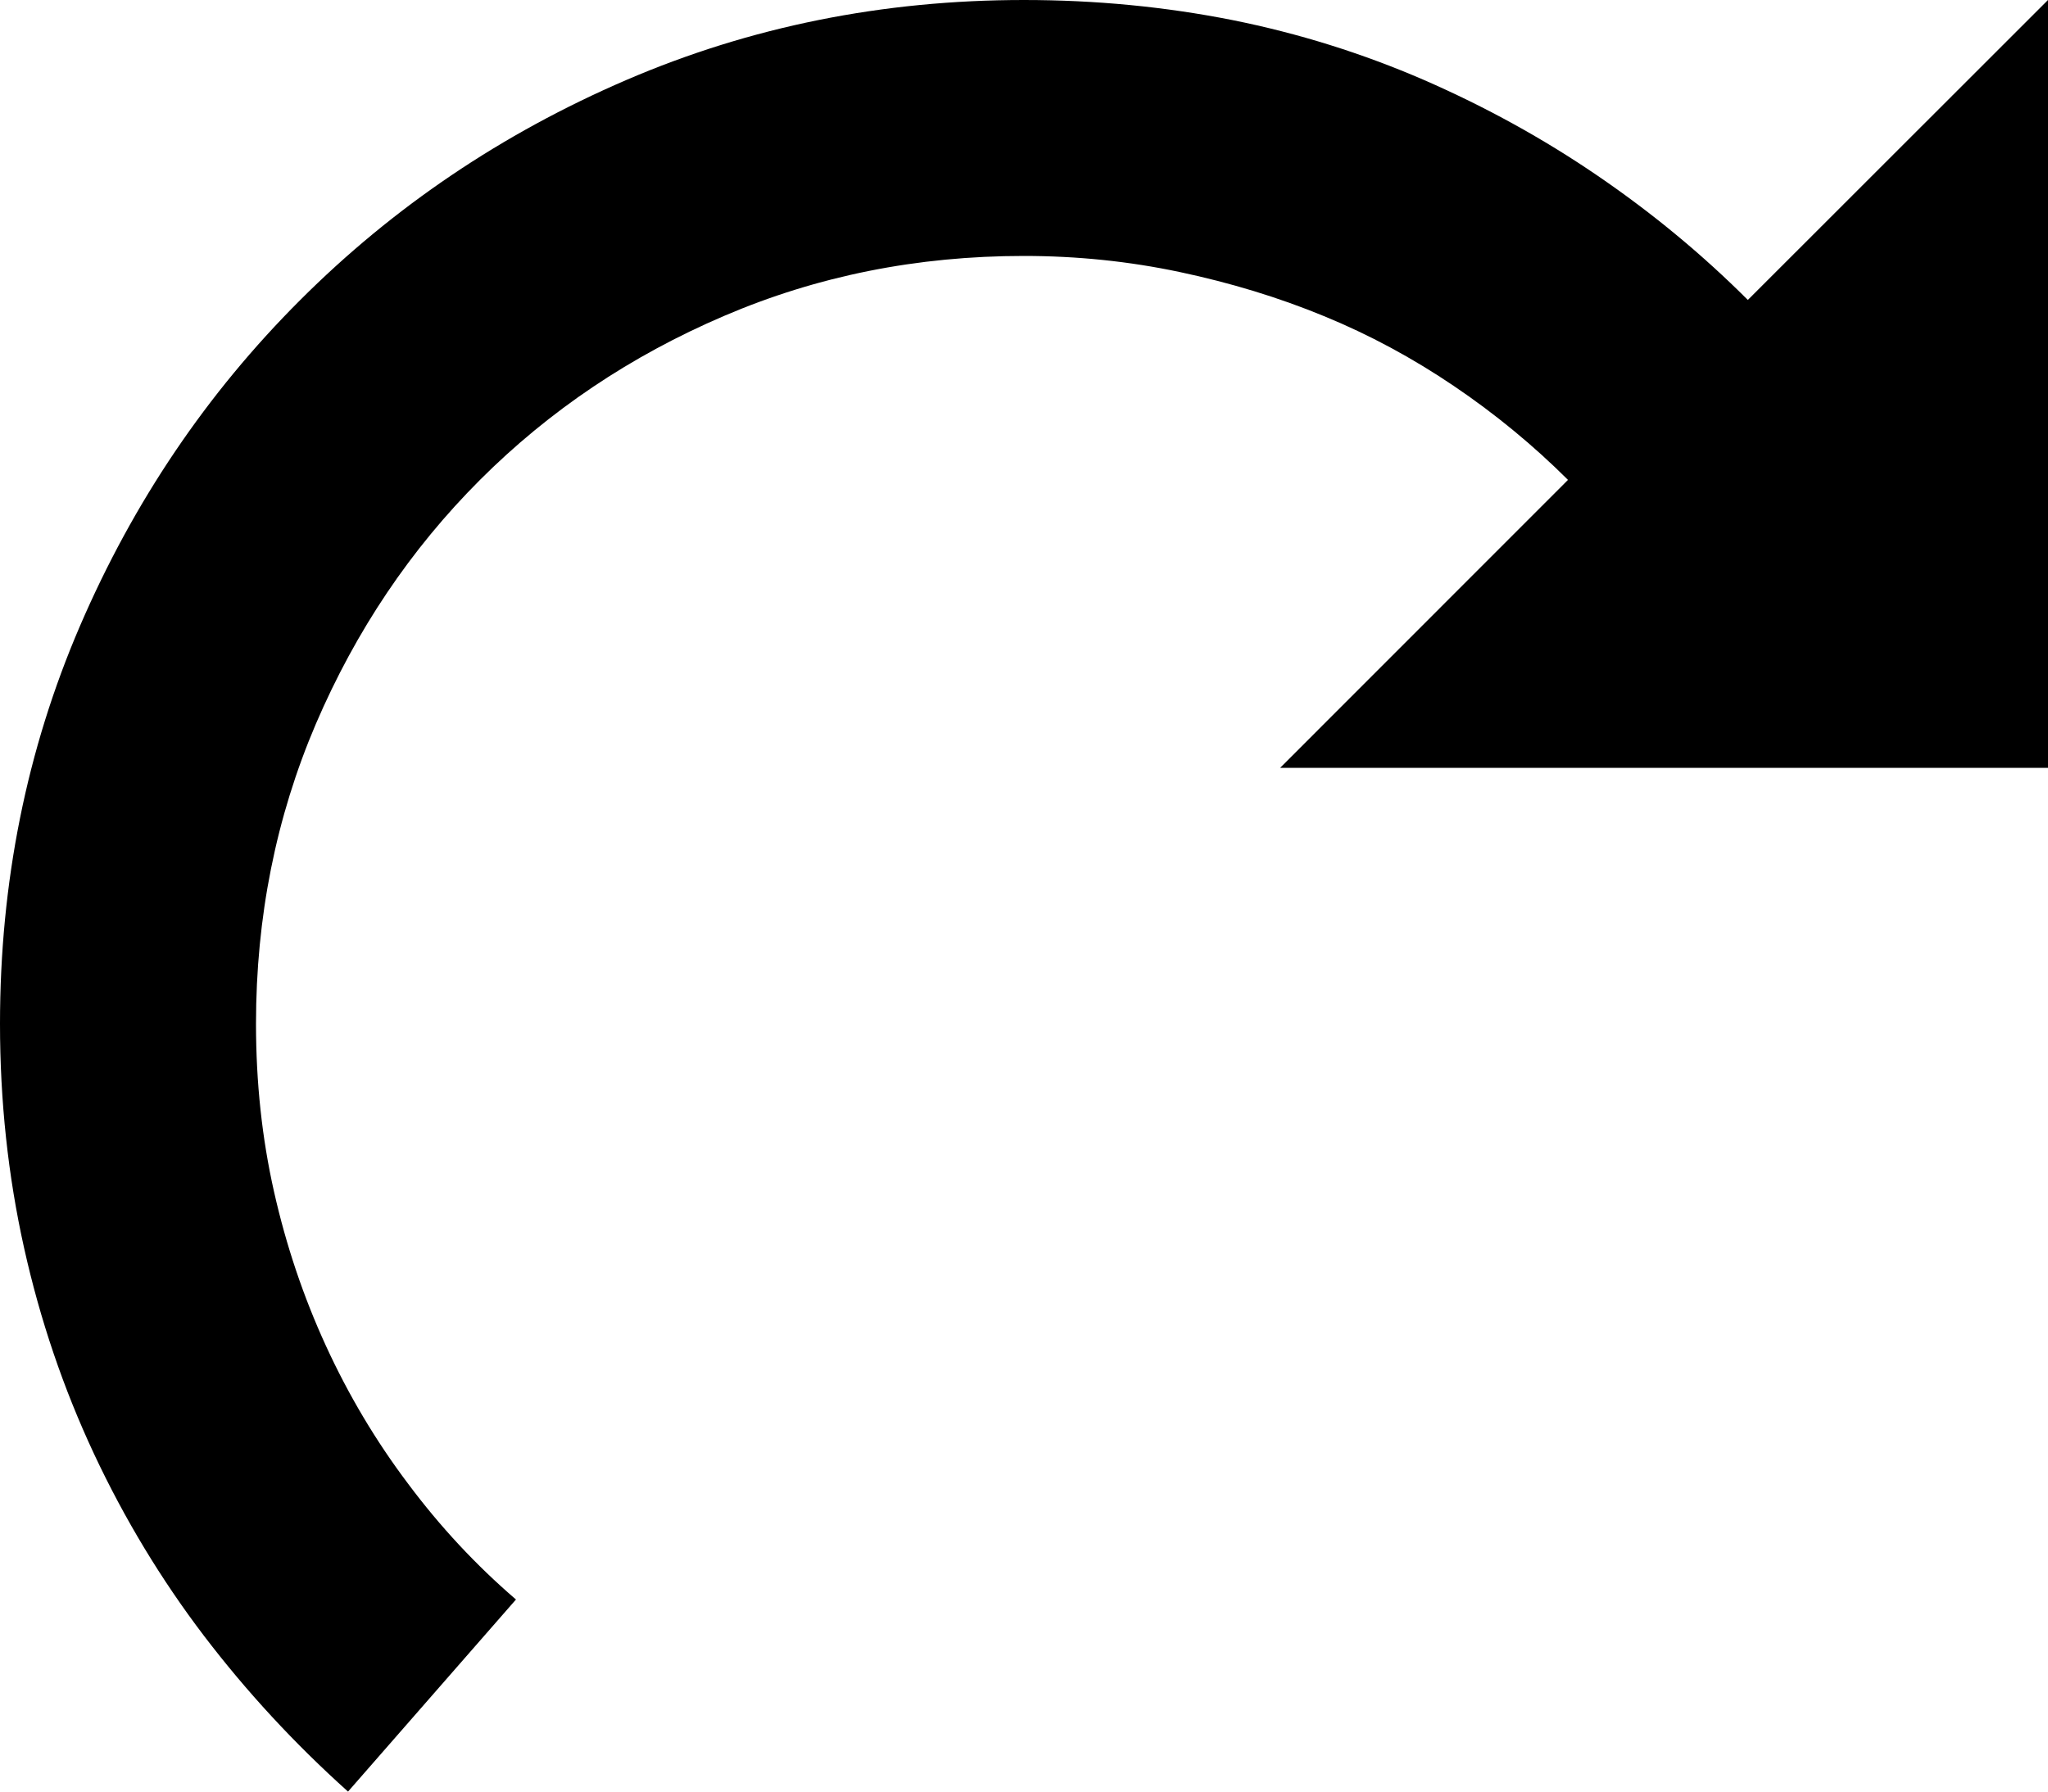
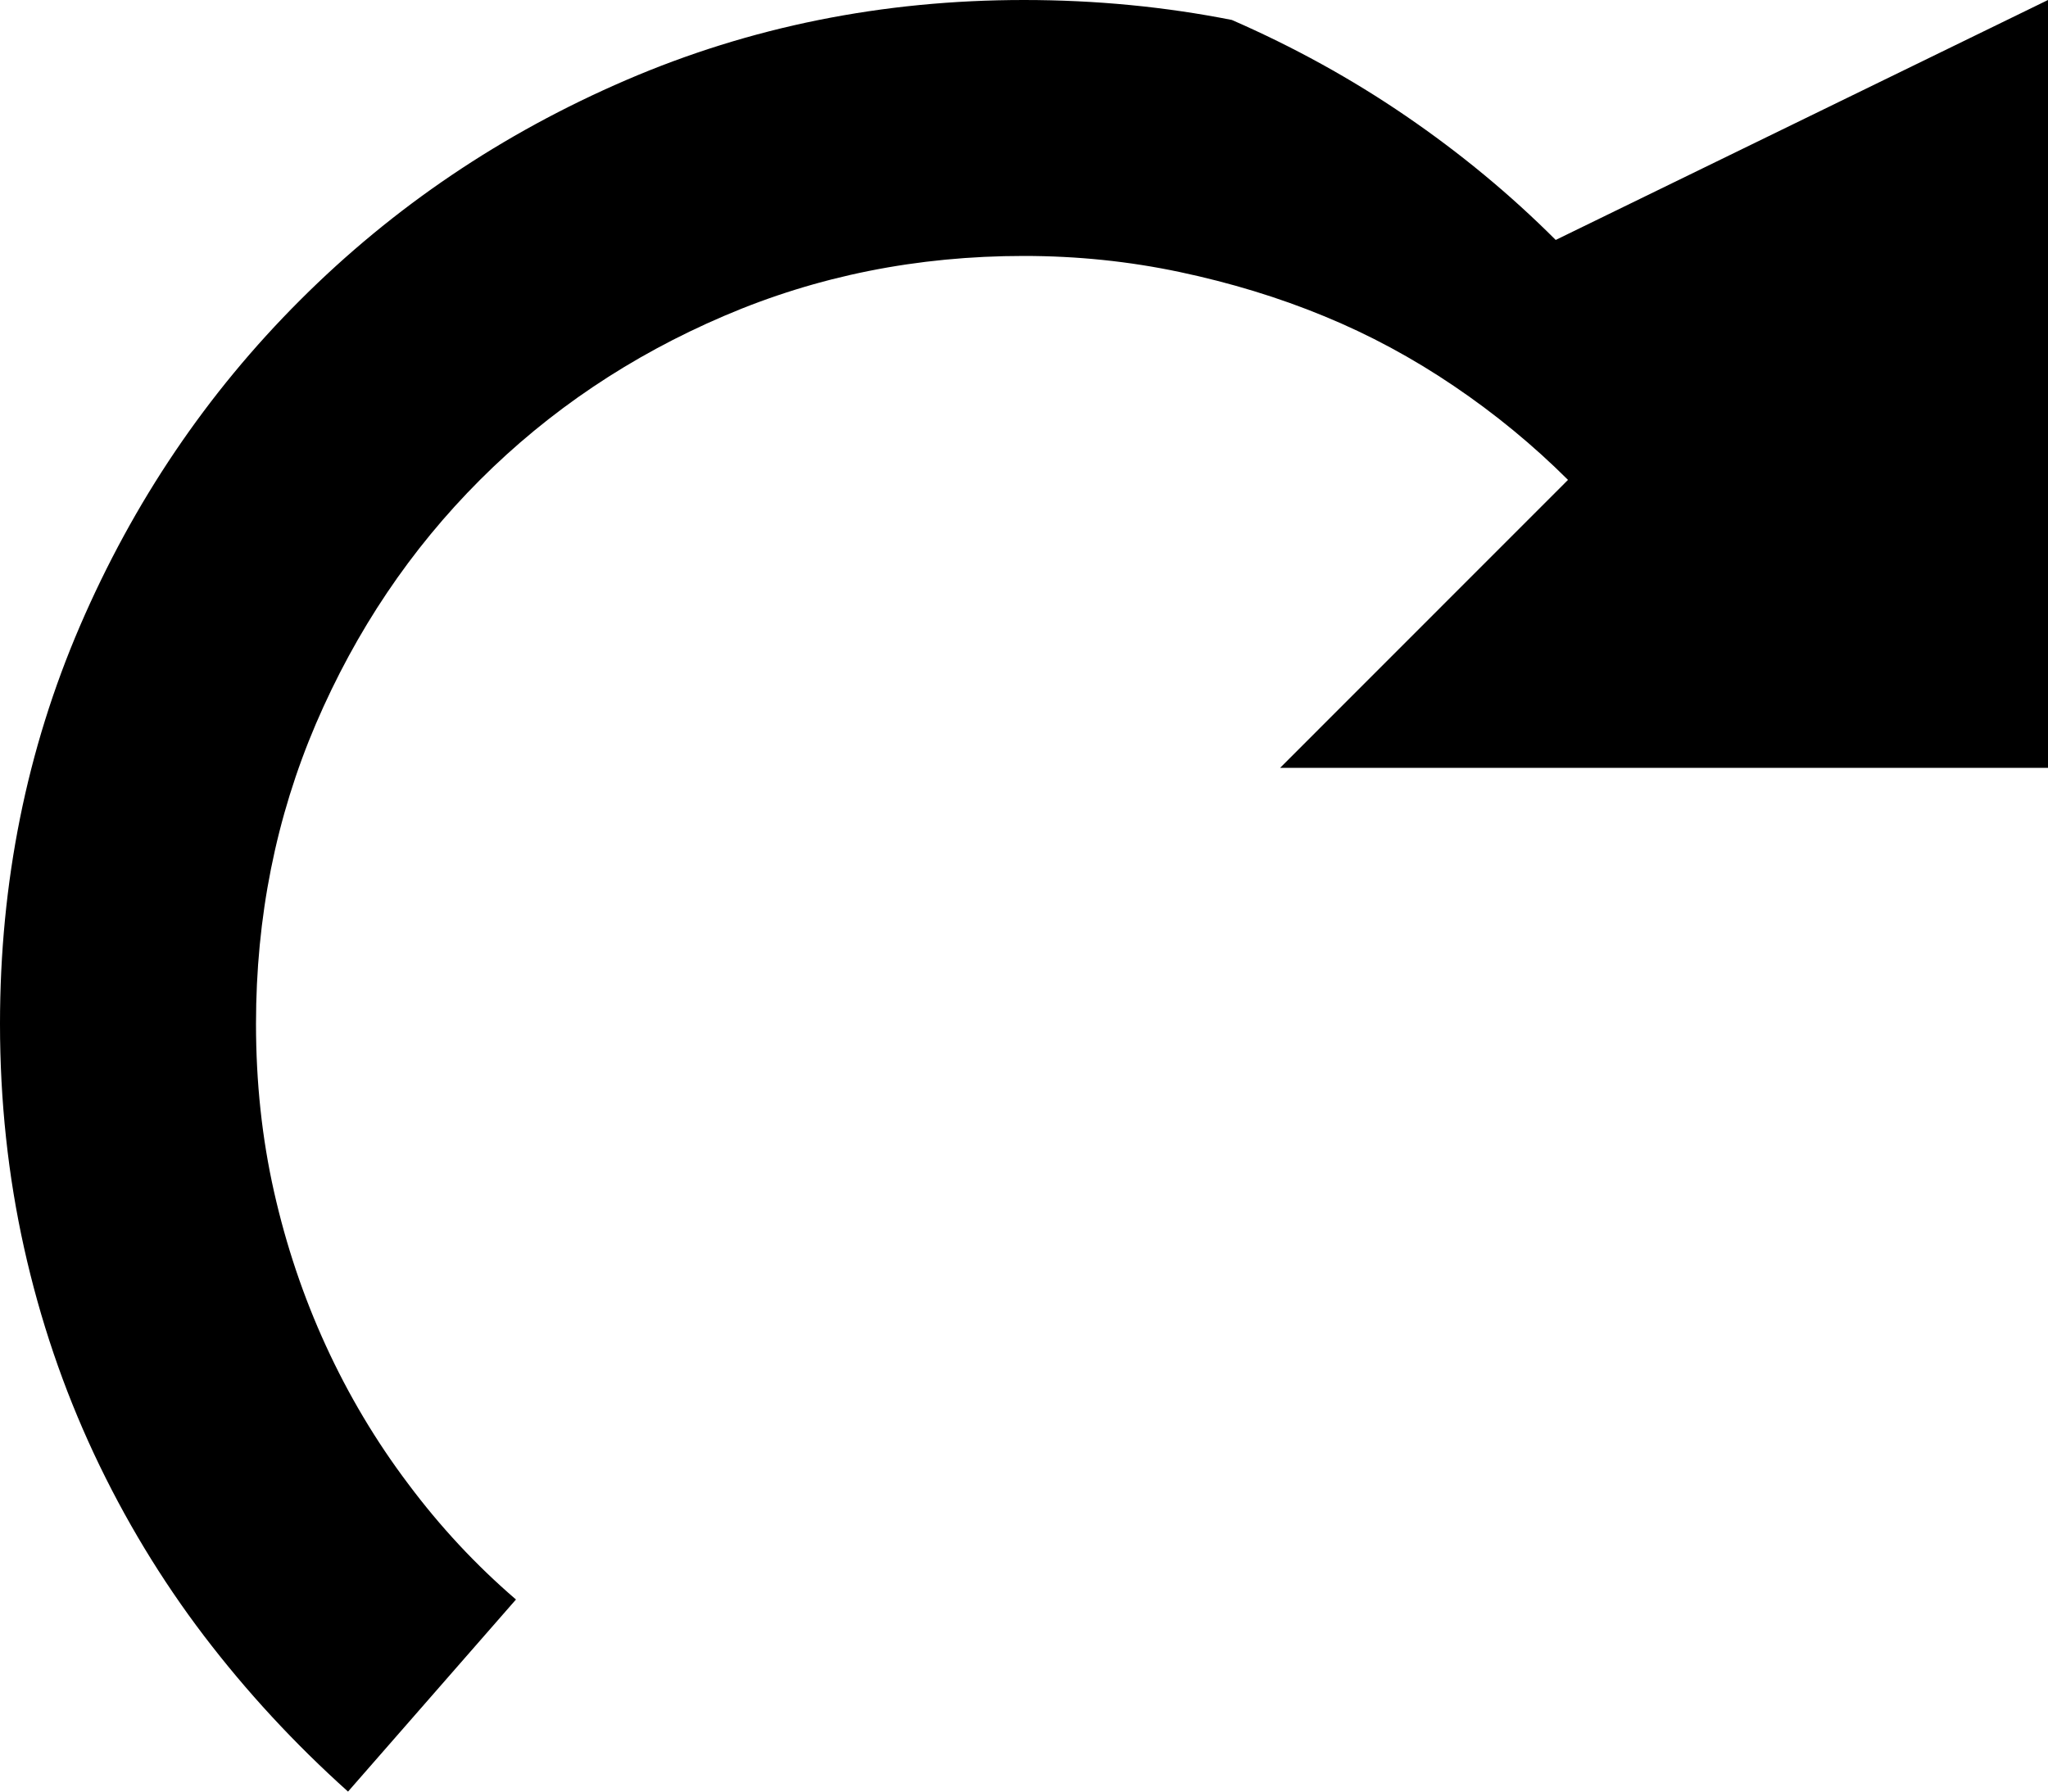
<svg xmlns="http://www.w3.org/2000/svg" version="1.1" id="Ebene_1" x="0px" y="0px" width="16px" height="14px" viewBox="0 0 16 14" enable-background="new 0 0 16 14" xml:space="preserve">
  <g>
    <g>
-       <path d="M0,8c0-1.104,0.208-2.141,0.625-3.109c0.417-0.968,0.99-1.817,1.72-2.546c0.729-0.729,1.578-1.302,2.546-1.719    C5.859,0.209,6.895,0,7.999,0c0.564,0,1.104,0.053,1.625,0.156c0.521,0.104,1.021,0.261,1.501,0.469    c0.479,0.209,0.932,0.458,1.359,0.75c0.427,0.292,0.816,0.614,1.171,0.969L16,0v6h-5.999l2.249-2.25    c-0.271-0.27-0.568-0.515-0.892-0.734c-0.322-0.218-0.661-0.401-1.015-0.546c-0.354-0.146-0.729-0.26-1.125-0.344    C8.822,2.042,8.416,2,7.999,2C7.166,2,6.386,2.156,5.656,2.469C4.927,2.781,4.291,3.209,3.75,3.75    C3.208,4.292,2.781,4.927,2.468,5.656C2.156,6.386,2,7.167,2,8c0,0.459,0.047,0.896,0.141,1.313    c0.094,0.417,0.228,0.817,0.405,1.203s0.391,0.745,0.642,1.078c0.25,0.335,0.53,0.636,0.843,0.905L2.719,14    c-0.418-0.375-0.793-0.781-1.126-1.218c-0.333-0.438-0.62-0.912-0.859-1.422c-0.239-0.511-0.421-1.047-0.546-1.609S0,8.604,0,8z" />
+       <path d="M0,8c0-1.104,0.208-2.141,0.625-3.109c0.417-0.968,0.99-1.817,1.72-2.546c0.729-0.729,1.578-1.302,2.546-1.719    C5.859,0.209,6.895,0,7.999,0c0.564,0,1.104,0.053,1.625,0.156c0.479,0.209,0.932,0.458,1.359,0.75c0.427,0.292,0.816,0.614,1.171,0.969L16,0v6h-5.999l2.249-2.25    c-0.271-0.27-0.568-0.515-0.892-0.734c-0.322-0.218-0.661-0.401-1.015-0.546c-0.354-0.146-0.729-0.26-1.125-0.344    C8.822,2.042,8.416,2,7.999,2C7.166,2,6.386,2.156,5.656,2.469C4.927,2.781,4.291,3.209,3.75,3.75    C3.208,4.292,2.781,4.927,2.468,5.656C2.156,6.386,2,7.167,2,8c0,0.459,0.047,0.896,0.141,1.313    c0.094,0.417,0.228,0.817,0.405,1.203s0.391,0.745,0.642,1.078c0.25,0.335,0.53,0.636,0.843,0.905L2.719,14    c-0.418-0.375-0.793-0.781-1.126-1.218c-0.333-0.438-0.62-0.912-0.859-1.422c-0.239-0.511-0.421-1.047-0.546-1.609S0,8.604,0,8z" />
    </g>
  </g>
</svg>